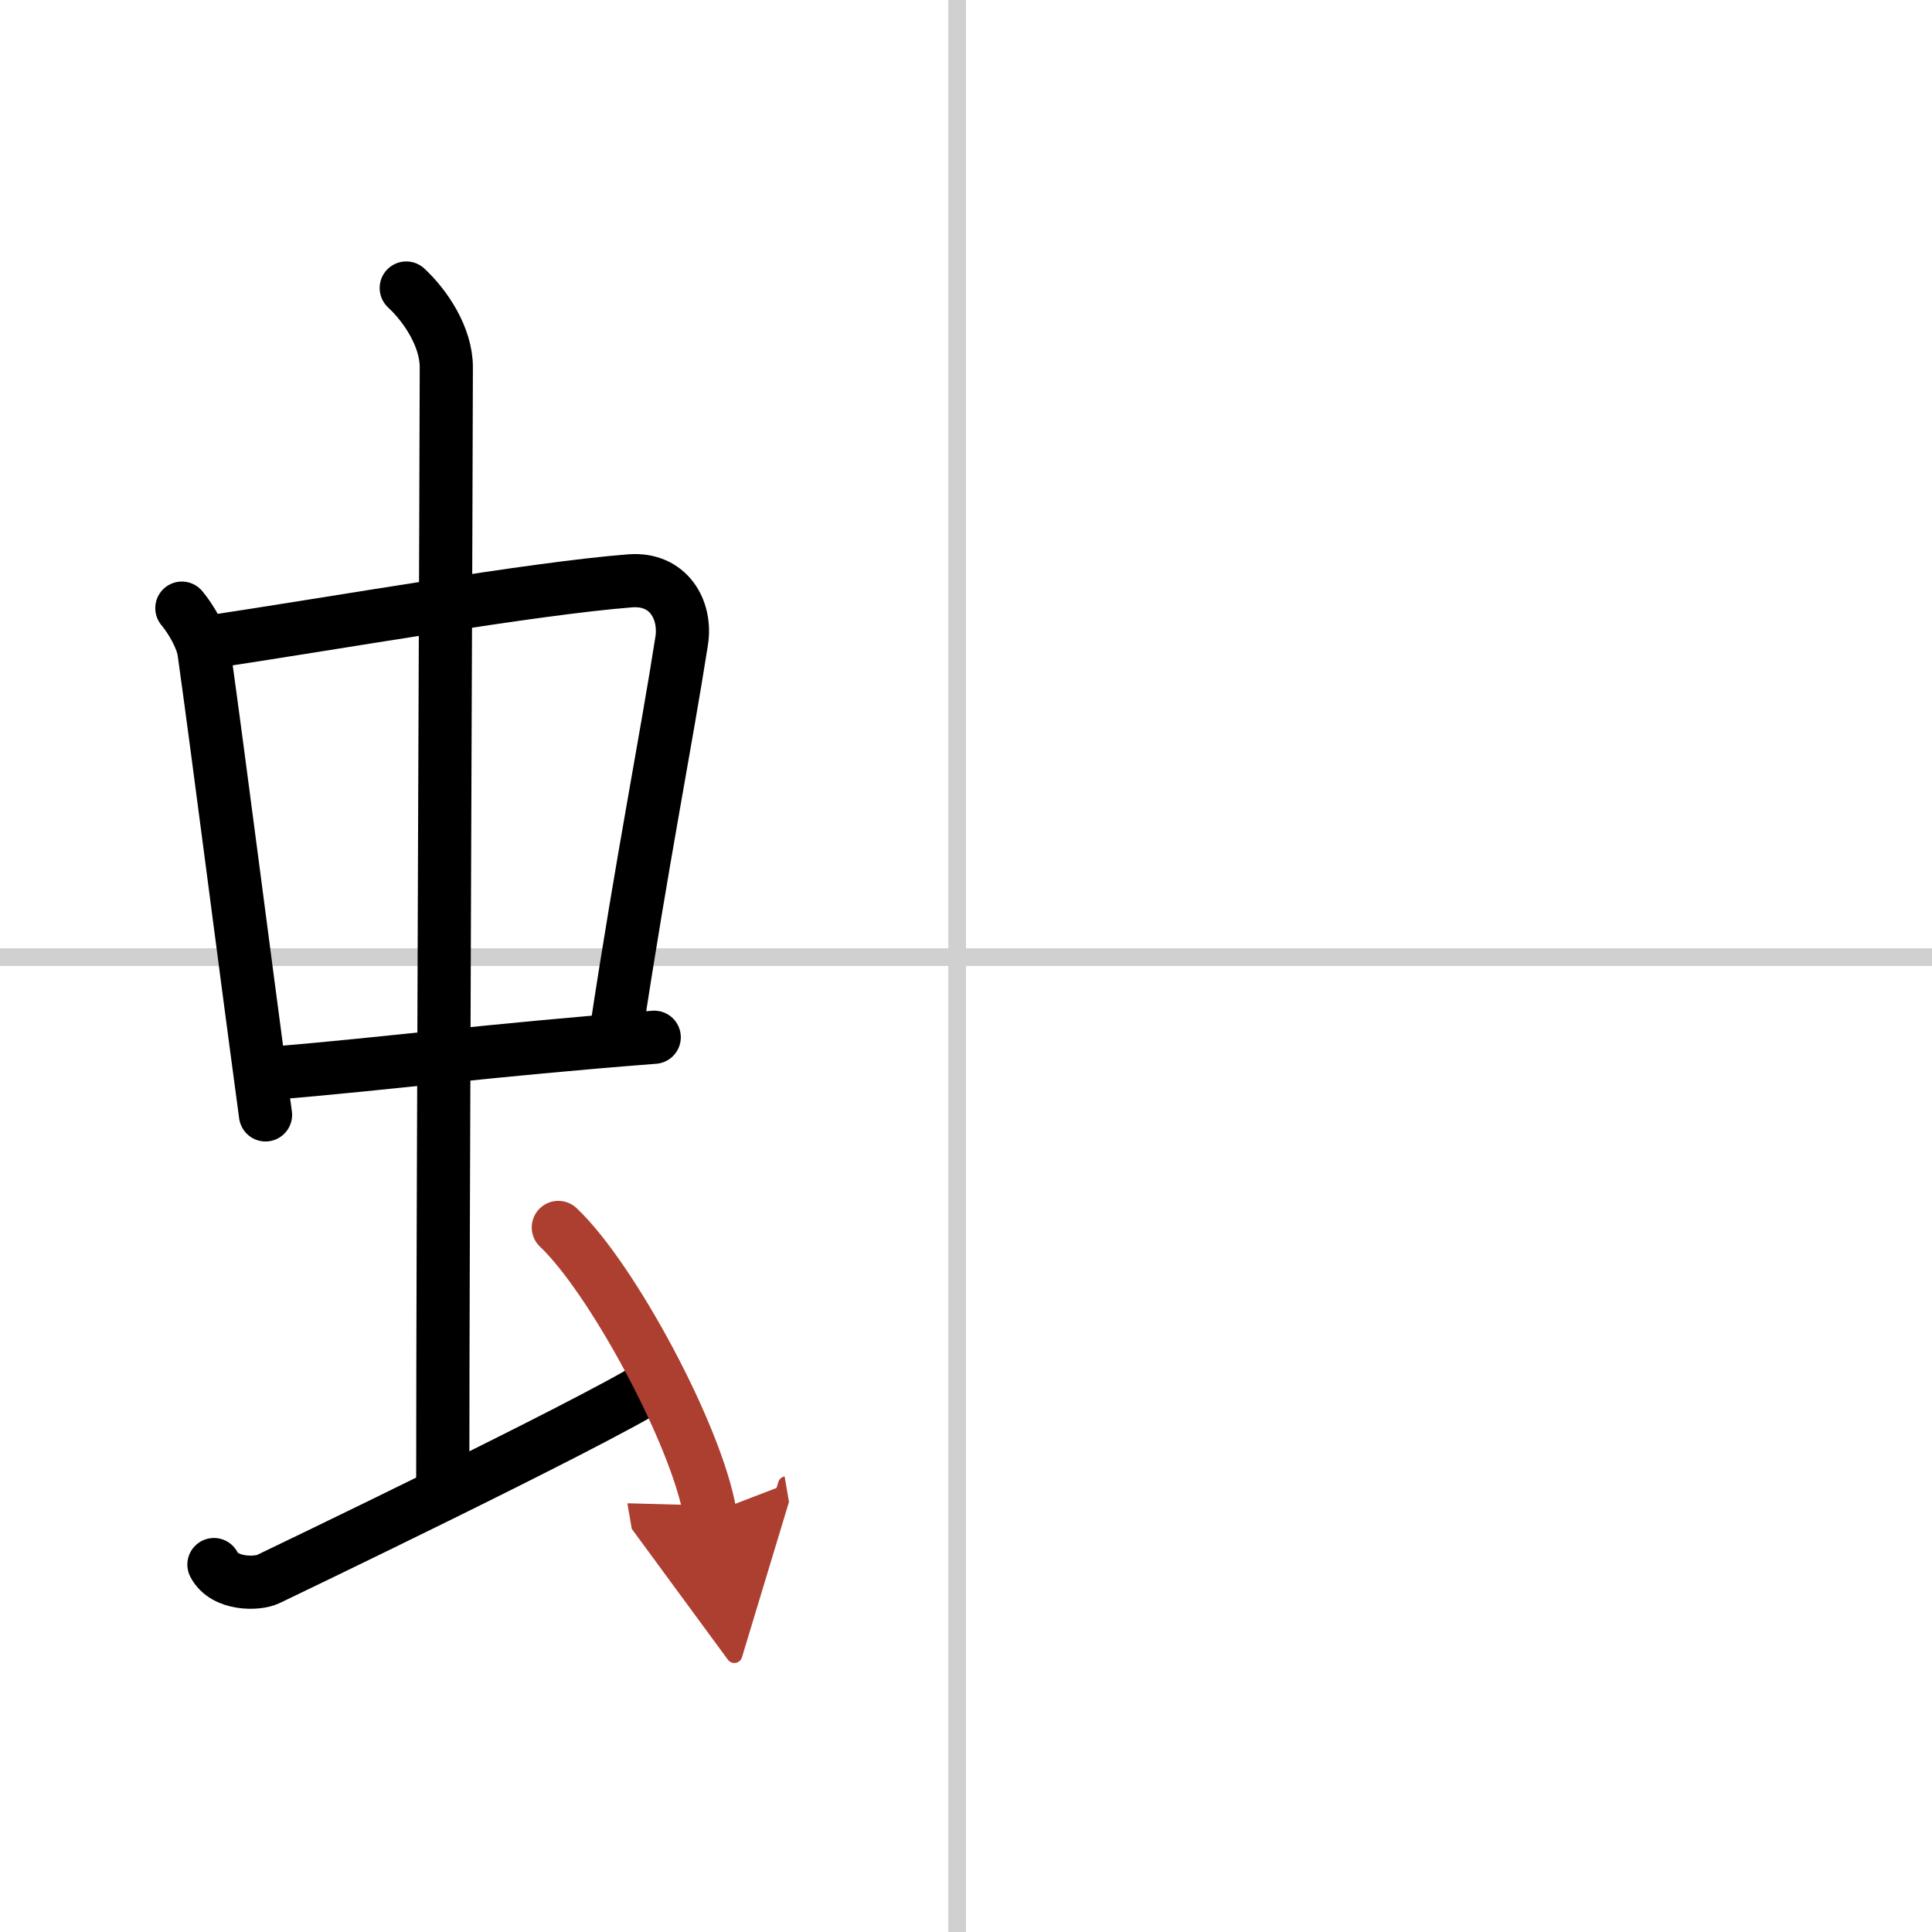
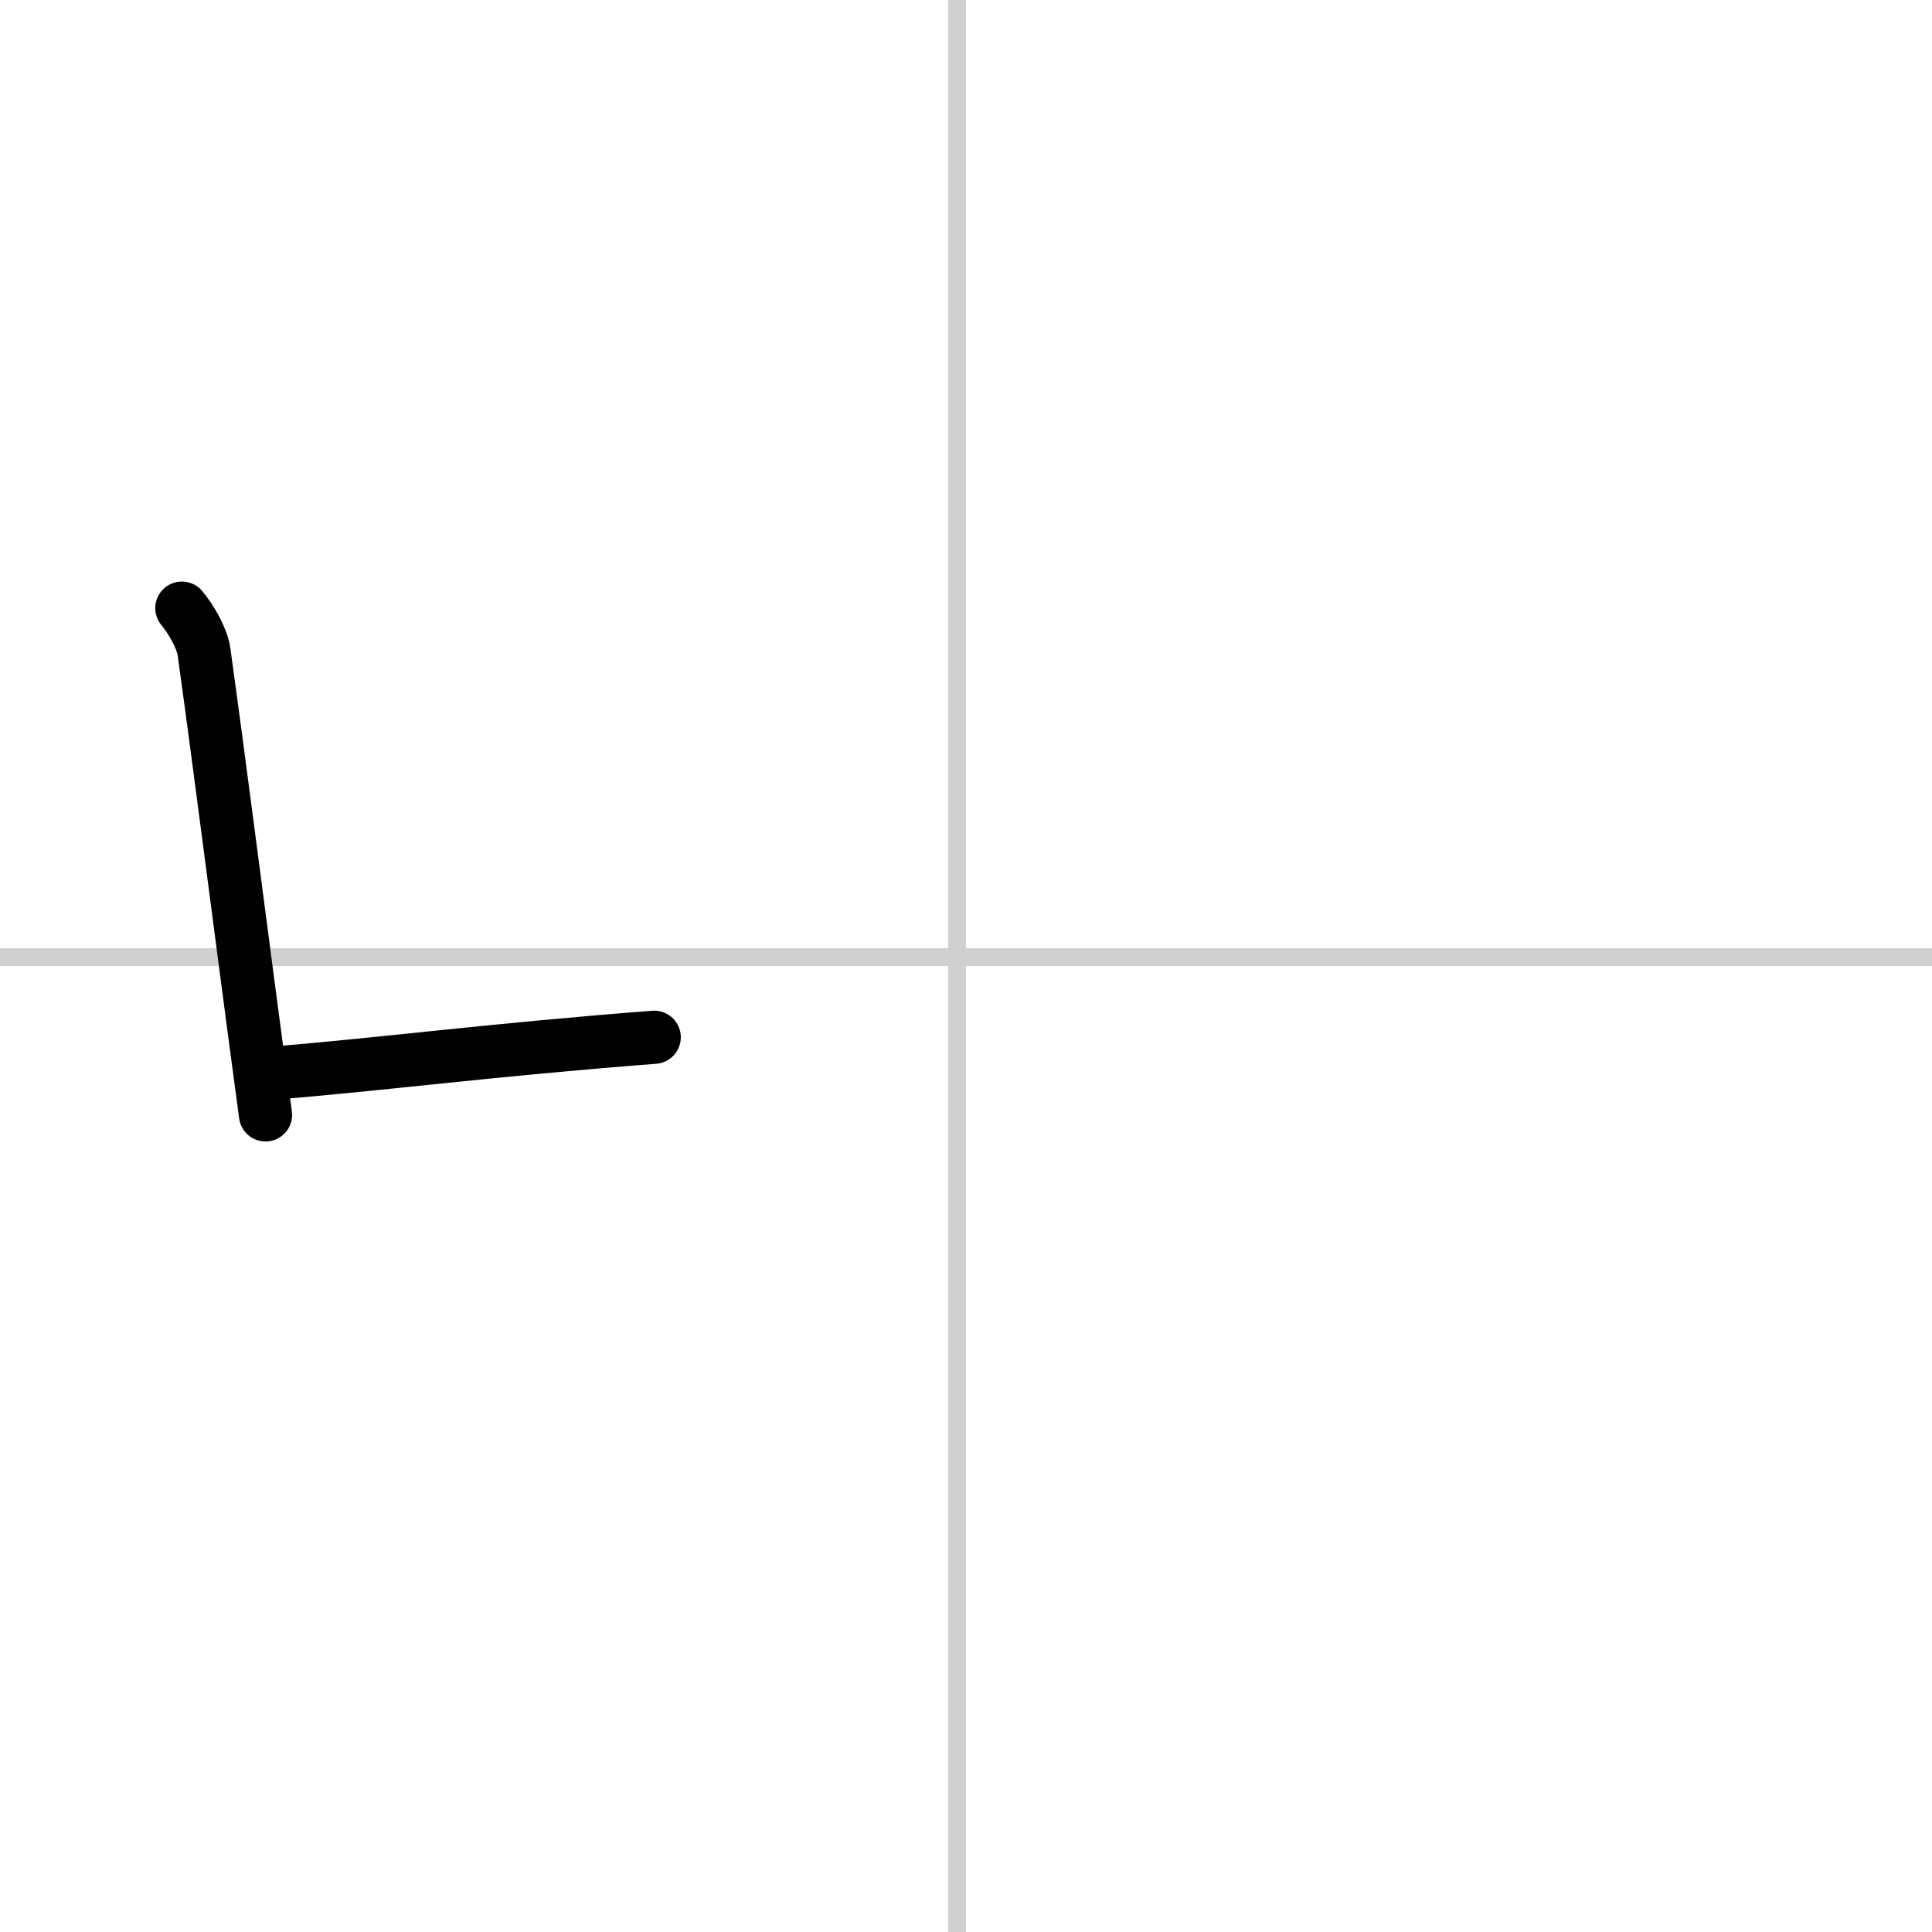
<svg xmlns="http://www.w3.org/2000/svg" width="400" height="400" viewBox="0 0 109 109">
  <defs>
    <marker id="a" markerWidth="4" orient="auto" refX="1" refY="5" viewBox="0 0 10 10">
      <polyline points="0 0 10 5 0 10 1 5" fill="#ad3f31" stroke="#ad3f31" />
    </marker>
  </defs>
  <g fill="none" stroke="#000" stroke-linecap="round" stroke-linejoin="round" stroke-width="3">
    <rect width="100%" height="100%" fill="#fff" stroke="#fff" />
    <line x1="54" x2="54" y2="109" stroke="#d0d0d0" stroke-width="1" />
    <line x2="109" y1="54" y2="54" stroke="#d0d0d0" stroke-width="1" />
    <path d="m10.26 34.31c0.51 0.61 1.13 1.66 1.25 2.46 0.96 6.9 2.08 15.83 3.47 26.13" />
-     <path d="m11.44 36.28c7.71-1.16 18.53-3.07 24.11-3.51 2.17-0.17 3.18 1.64 2.91 3.38-0.93 5.93-2.2 12.22-3.7 22.08" />
    <path d="M15.26,60.56C22,60,27.5,59.25,36.91,58.52" />
-     <path d="m22.92 16.25c1.08 1 2.26 2.75 2.26 4.47 0 4.78-0.2 49.28-0.2 62.66" />
-     <path d="m12.07 88.27c0.6 1.16 2.46 1.11 3.06 0.82s18.04-8.65 21.76-10.97" />
-     <path d="m31.5 69.25c3.02 2.85 7.8 11.71 8.56 16.14" marker-end="url(#a)" stroke="#ad3f31" />
  </g>
</svg>